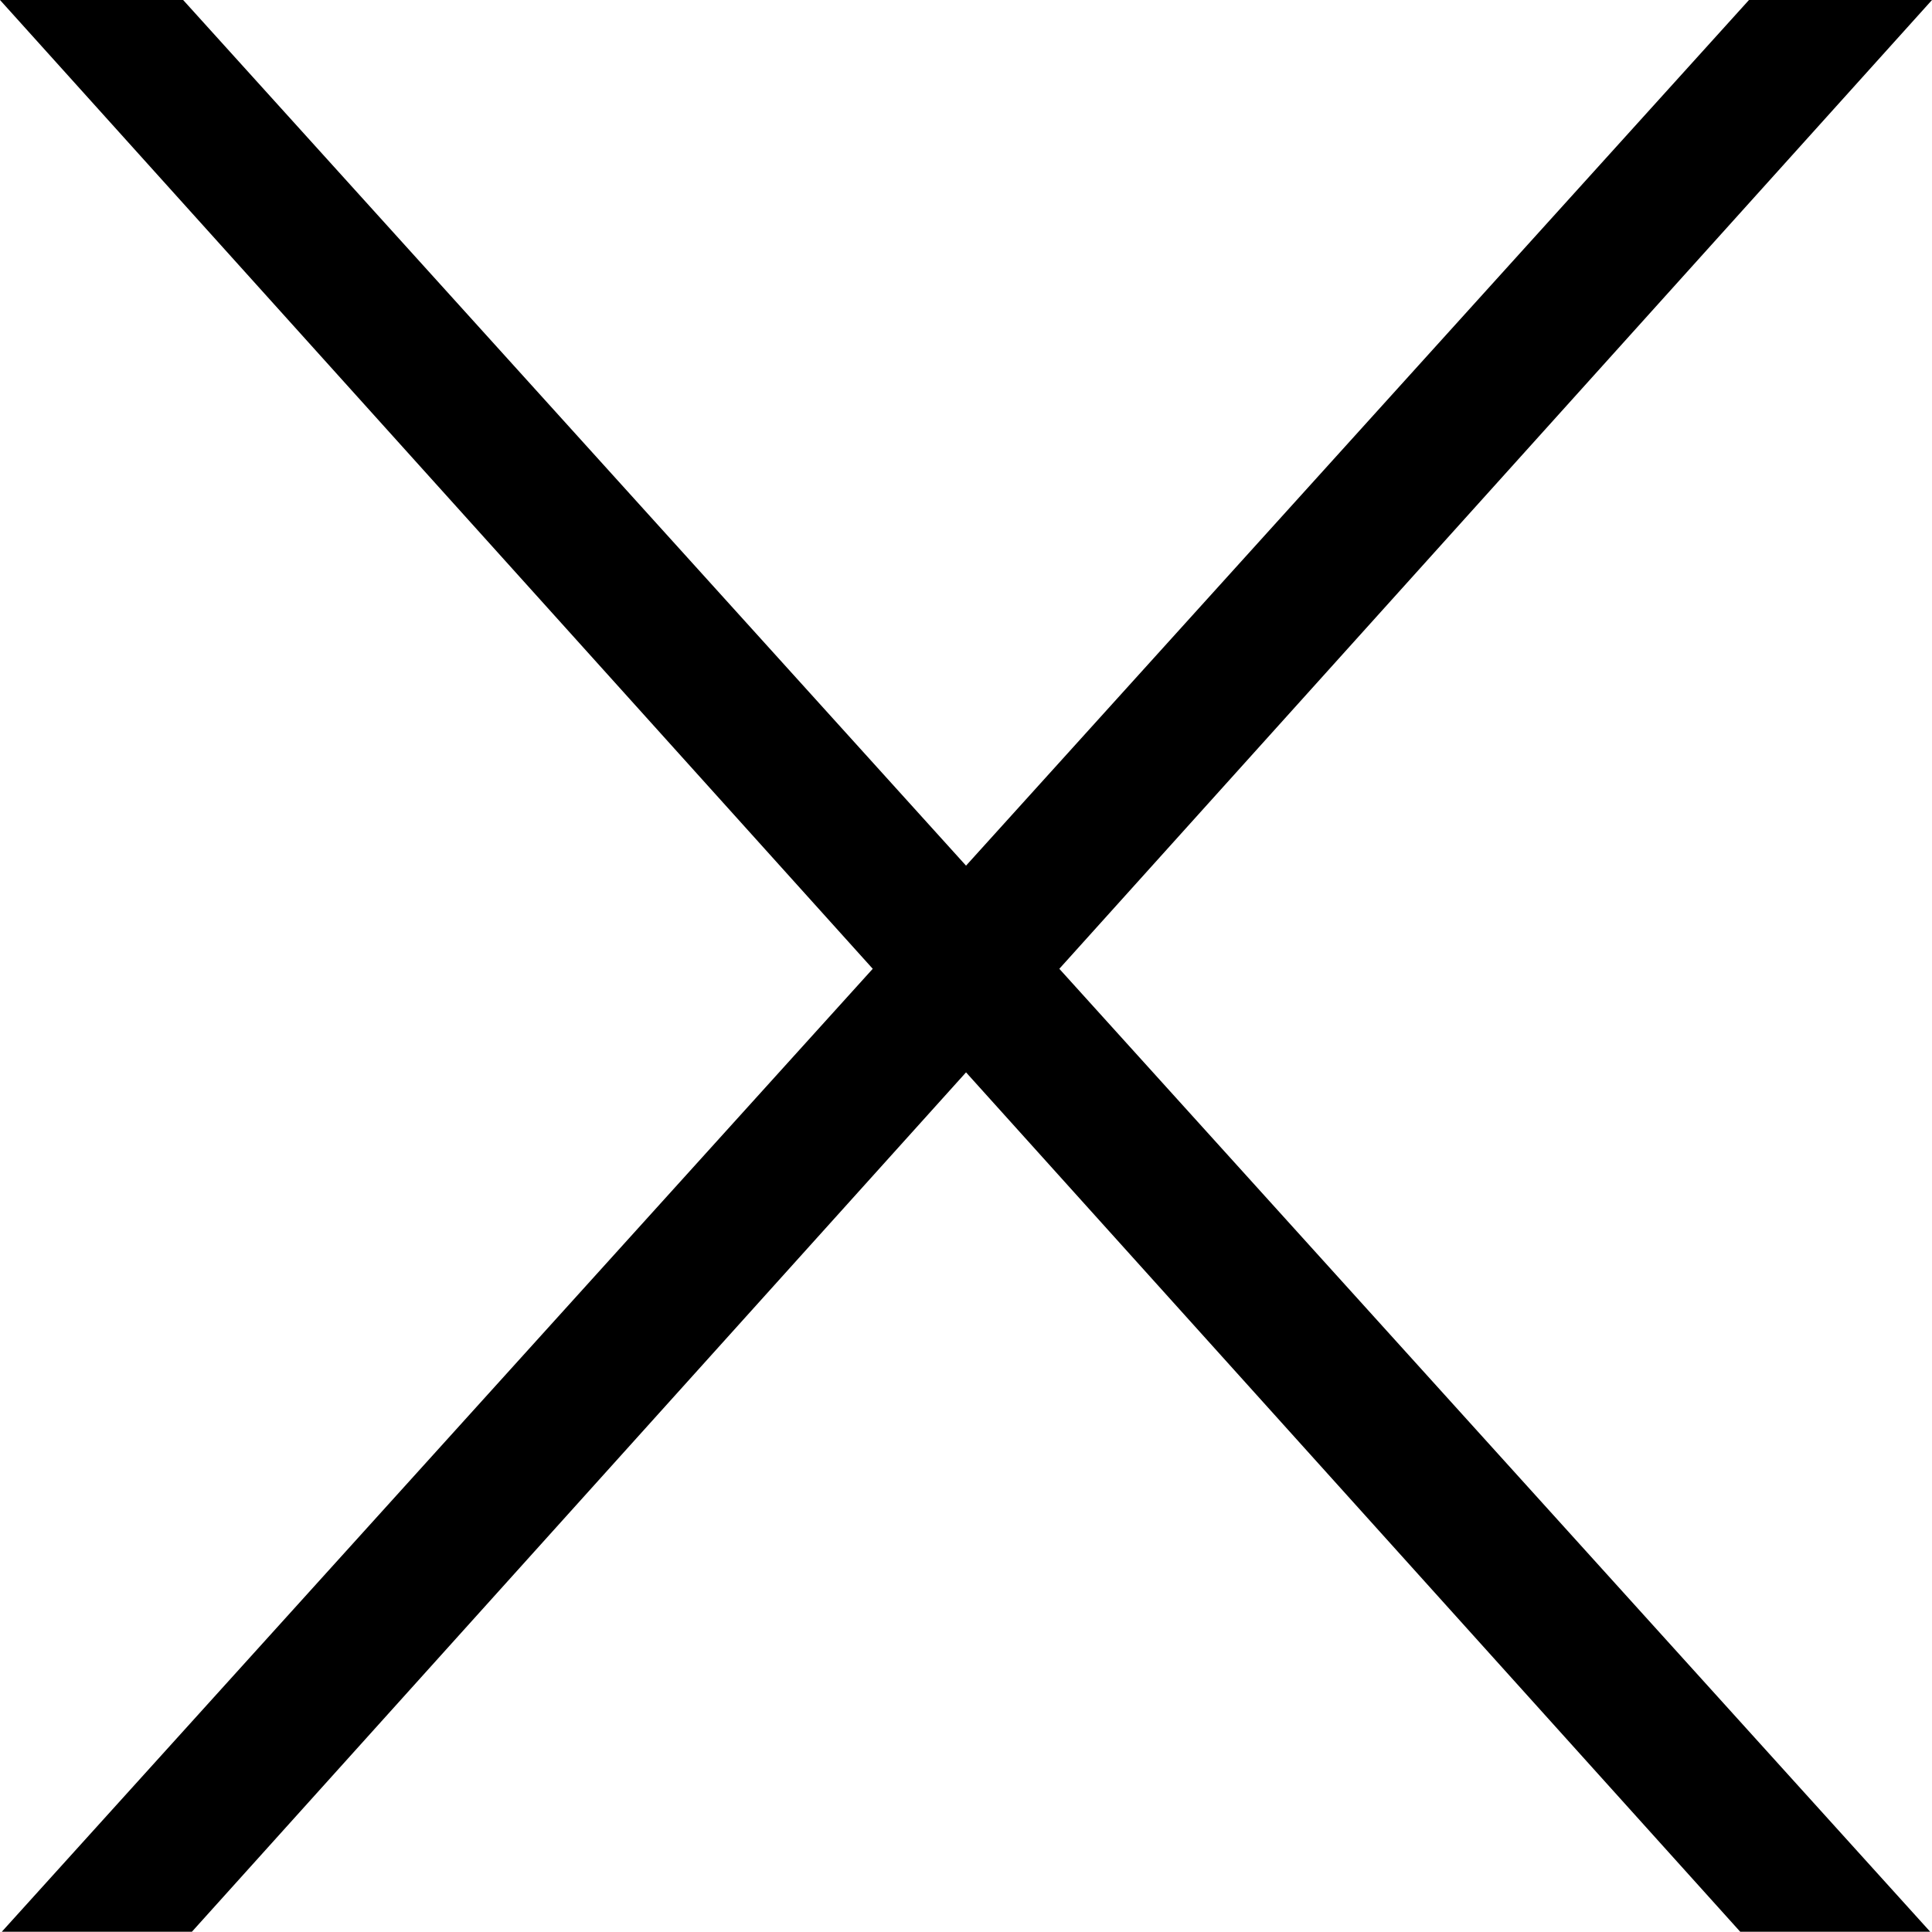
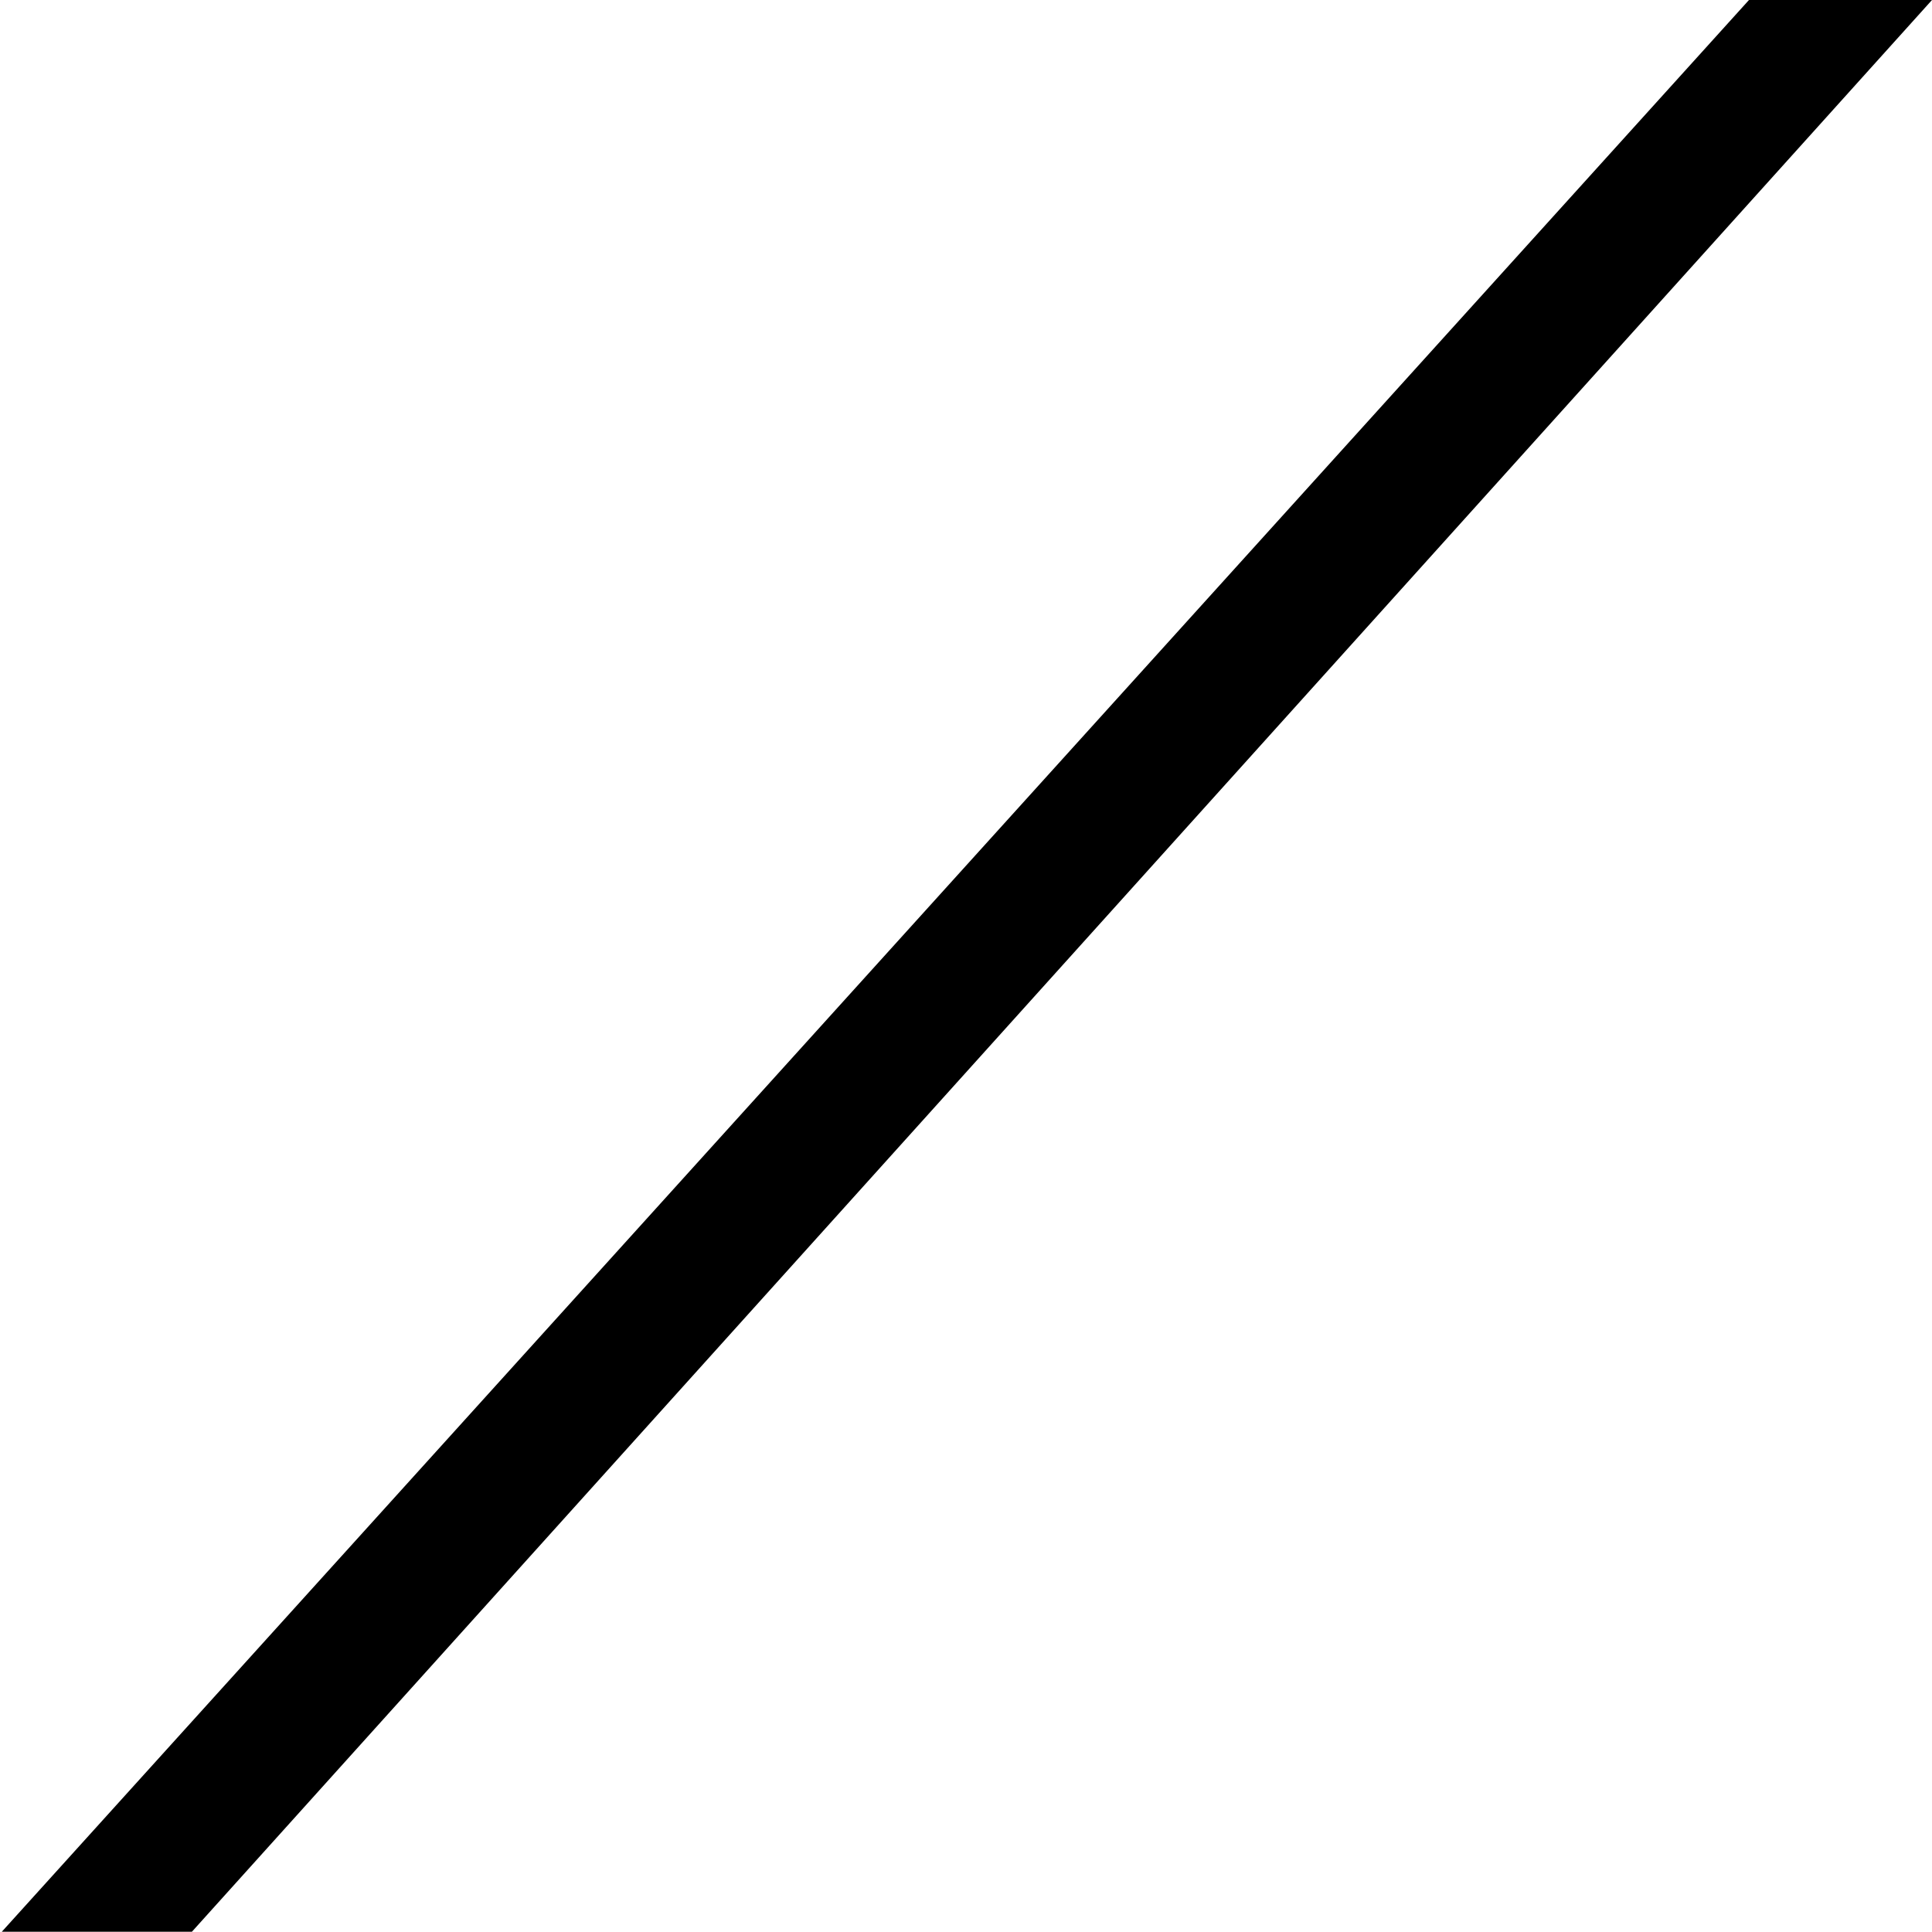
<svg xmlns="http://www.w3.org/2000/svg" width="15" height="15" viewBox="0 0 15 15" fill="none">
  <path d="M0.014 14.998L13.579 0H15L1.49 14.998H0.014Z" fill="black" />
-   <path d="M14.986 14.998L1.422 0H0L13.511 14.998H14.986Z" fill="black" />
</svg>